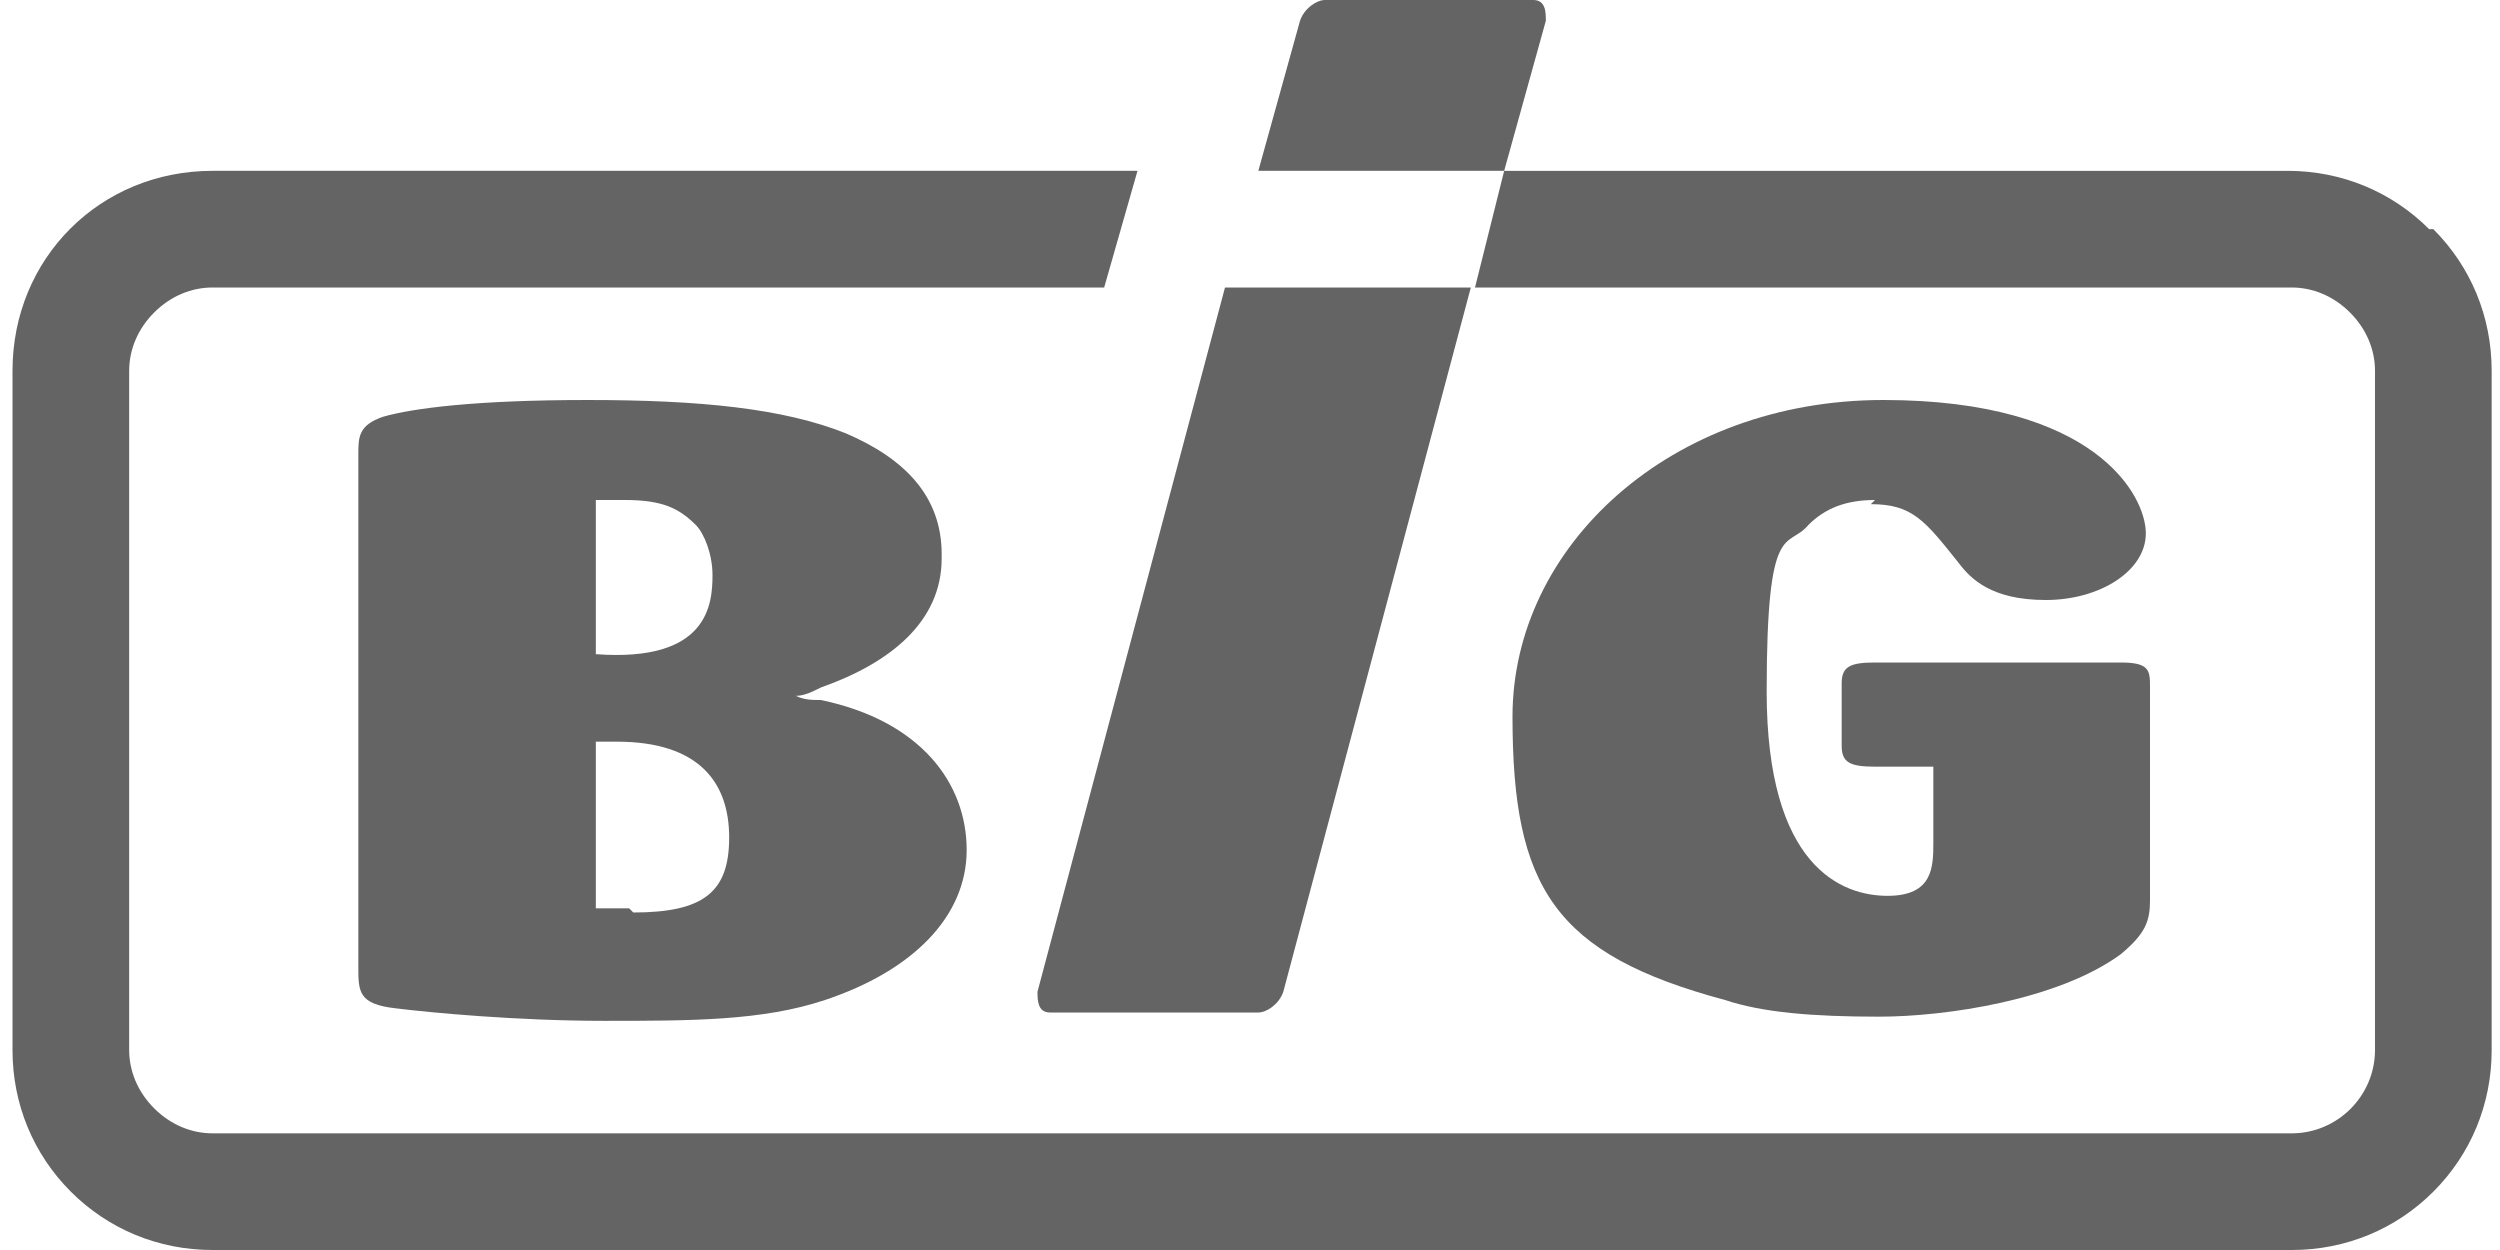
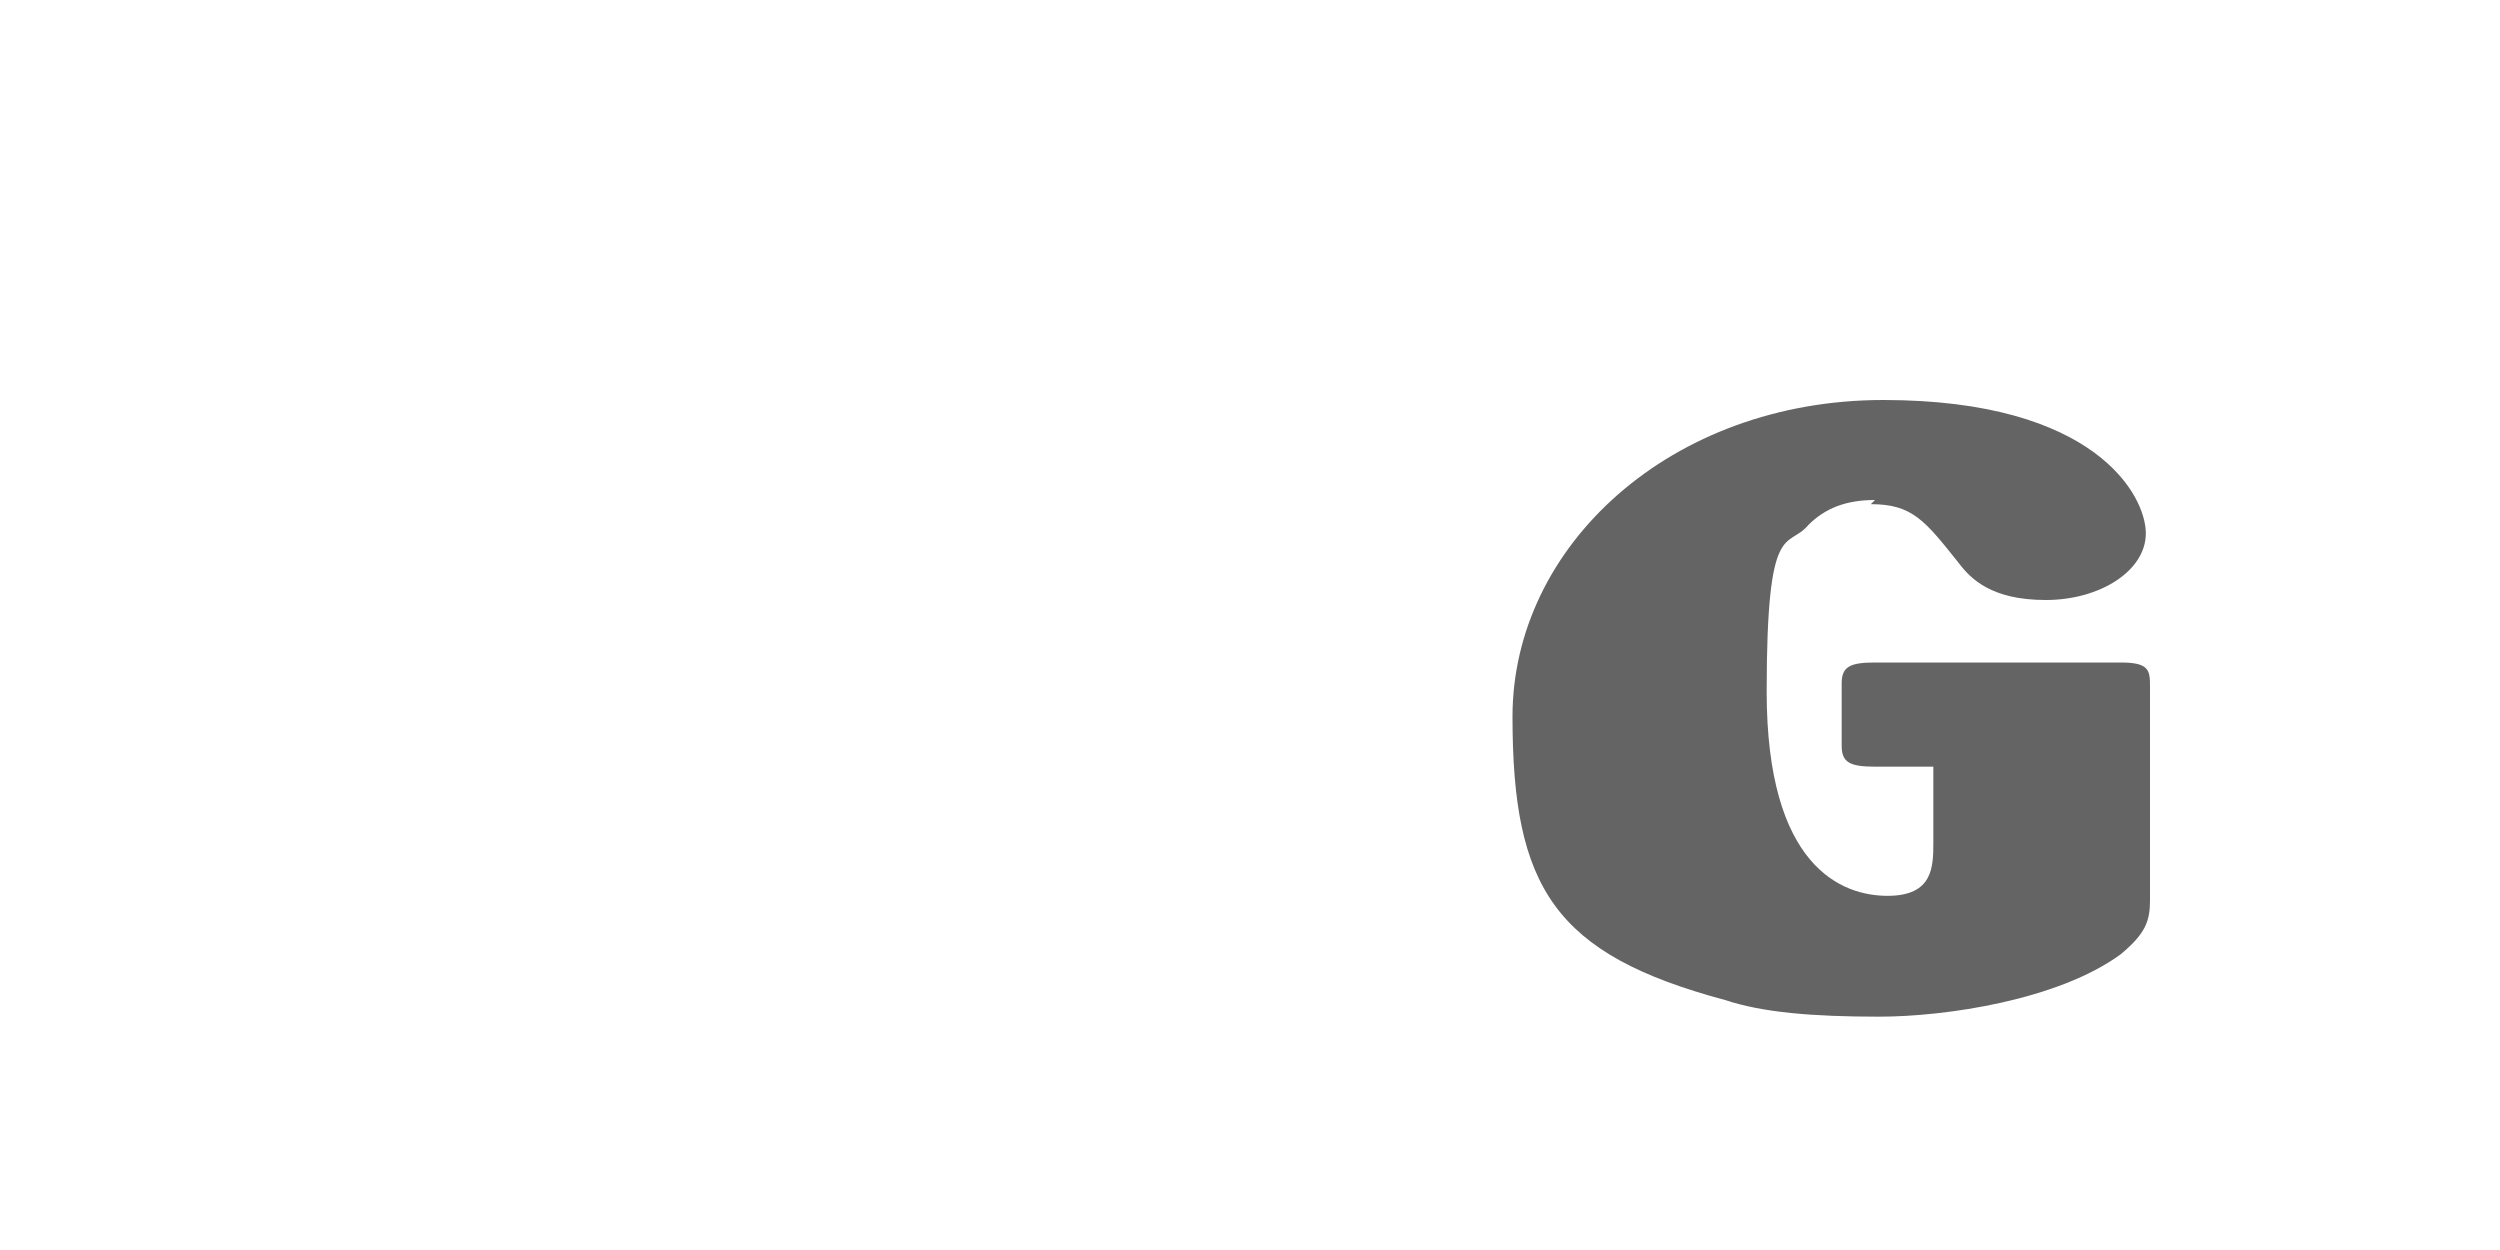
<svg xmlns="http://www.w3.org/2000/svg" version="1.1" viewBox="0 0 60 30">
  <defs>
    <style>
      .cls-1 {
        fill: #646464;
      }
    </style>
  </defs>
  <g>
    <g id="_レイヤー_1" data-name="レイヤー_1">
      <g>
-         <path class="cls-1" d="M15.1,21.8c0,0-.3,0-.8,0v-4c.1,0,.3,0,.5,0,2,0,2.7,1,2.7,2.3s-.6,1.8-2.3,1.8M14.3,12c.3,0,.4,0,.7,0,.9,0,1.3.2,1.7.6.2.2.4.7.4,1.2,0,.7-.1,2.1-2.8,1.9v-3.7ZM22.6,13.3c0-1.4-.9-2.3-2.3-2.9-1.5-.6-3.5-.8-6.2-.8s-4.2.2-4.9.4c-.6.2-.6.5-.6.9v12.3c0,.6,0,.9.9,1,.8.1,2.9.3,5,.3s3.8,0,5.3-.5c2.1-.7,3.4-2,3.4-3.6s-1.1-3.1-3.5-3.6c-.2,0-.4,0-.6-.1.2,0,.4-.1.6-.2,1.7-.6,2.9-1.6,2.9-3.1" />
        <path class="cls-1" d="M44.9,12.1c1,0,1.3.4,2.1,1.4.3.4.8.9,2.1.9s2.4-.7,2.4-1.6-1.2-3.2-6.3-3.2-8.9,3.5-8.9,7.6,1,5.7,5.1,6.8c.9.3,2.1.4,3.7.4s4.3-.4,5.8-1.5c.6-.5.7-.8.7-1.3v-5.1c0-.4,0-.6-.7-.6h-5.9c-.6,0-.8.1-.8.5v1.5c0,.4.2.5.8.5h1.4v1.8c0,.6,0,1.3-1.1,1.3s-2.9-.7-2.9-4.9.5-3.4,1-4c.4-.4.9-.6,1.6-.6" />
-         <path class="cls-1" d="M58.3,5.5c-.9-.9-2.1-1.4-3.4-1.4h-18.8l-.7,2.8h19.6c.5,0,1,.2,1.4.6.4.4.6.9.6,1.4v16.3c0,1.1-.9,2-2,2H5.1c-.5,0-1-.2-1.4-.6-.4-.4-.6-.9-.6-1.4V8.9c0-.5.2-1,.6-1.4.4-.4.9-.6,1.4-.6h21.4l.8-2.8H5.1C2.4,4.1.3,6.2.3,8.9v16.3c0,1.3.5,2.5,1.4,3.4.9.9,2.1,1.4,3.4,1.4h49.9c1.3,0,2.5-.5,3.4-1.4.9-.9,1.4-2.1,1.4-3.4V8.9c0-1.3-.5-2.5-1.4-3.4" />
-         <path class="cls-1" d="M36.8,0h-5c-.2,0-.5.2-.6.5l-1,3.6h5.9l1-3.6c0-.2,0-.5-.3-.5" />
-         <path class="cls-1" d="M24.9,23.8c0,.2,0,.5.3.5h5c.2,0,.5-.2.6-.5l4.5-16.9h-5.9l-4.5,16.9Z" />
      </g>
    </g>
  </g>
</svg>